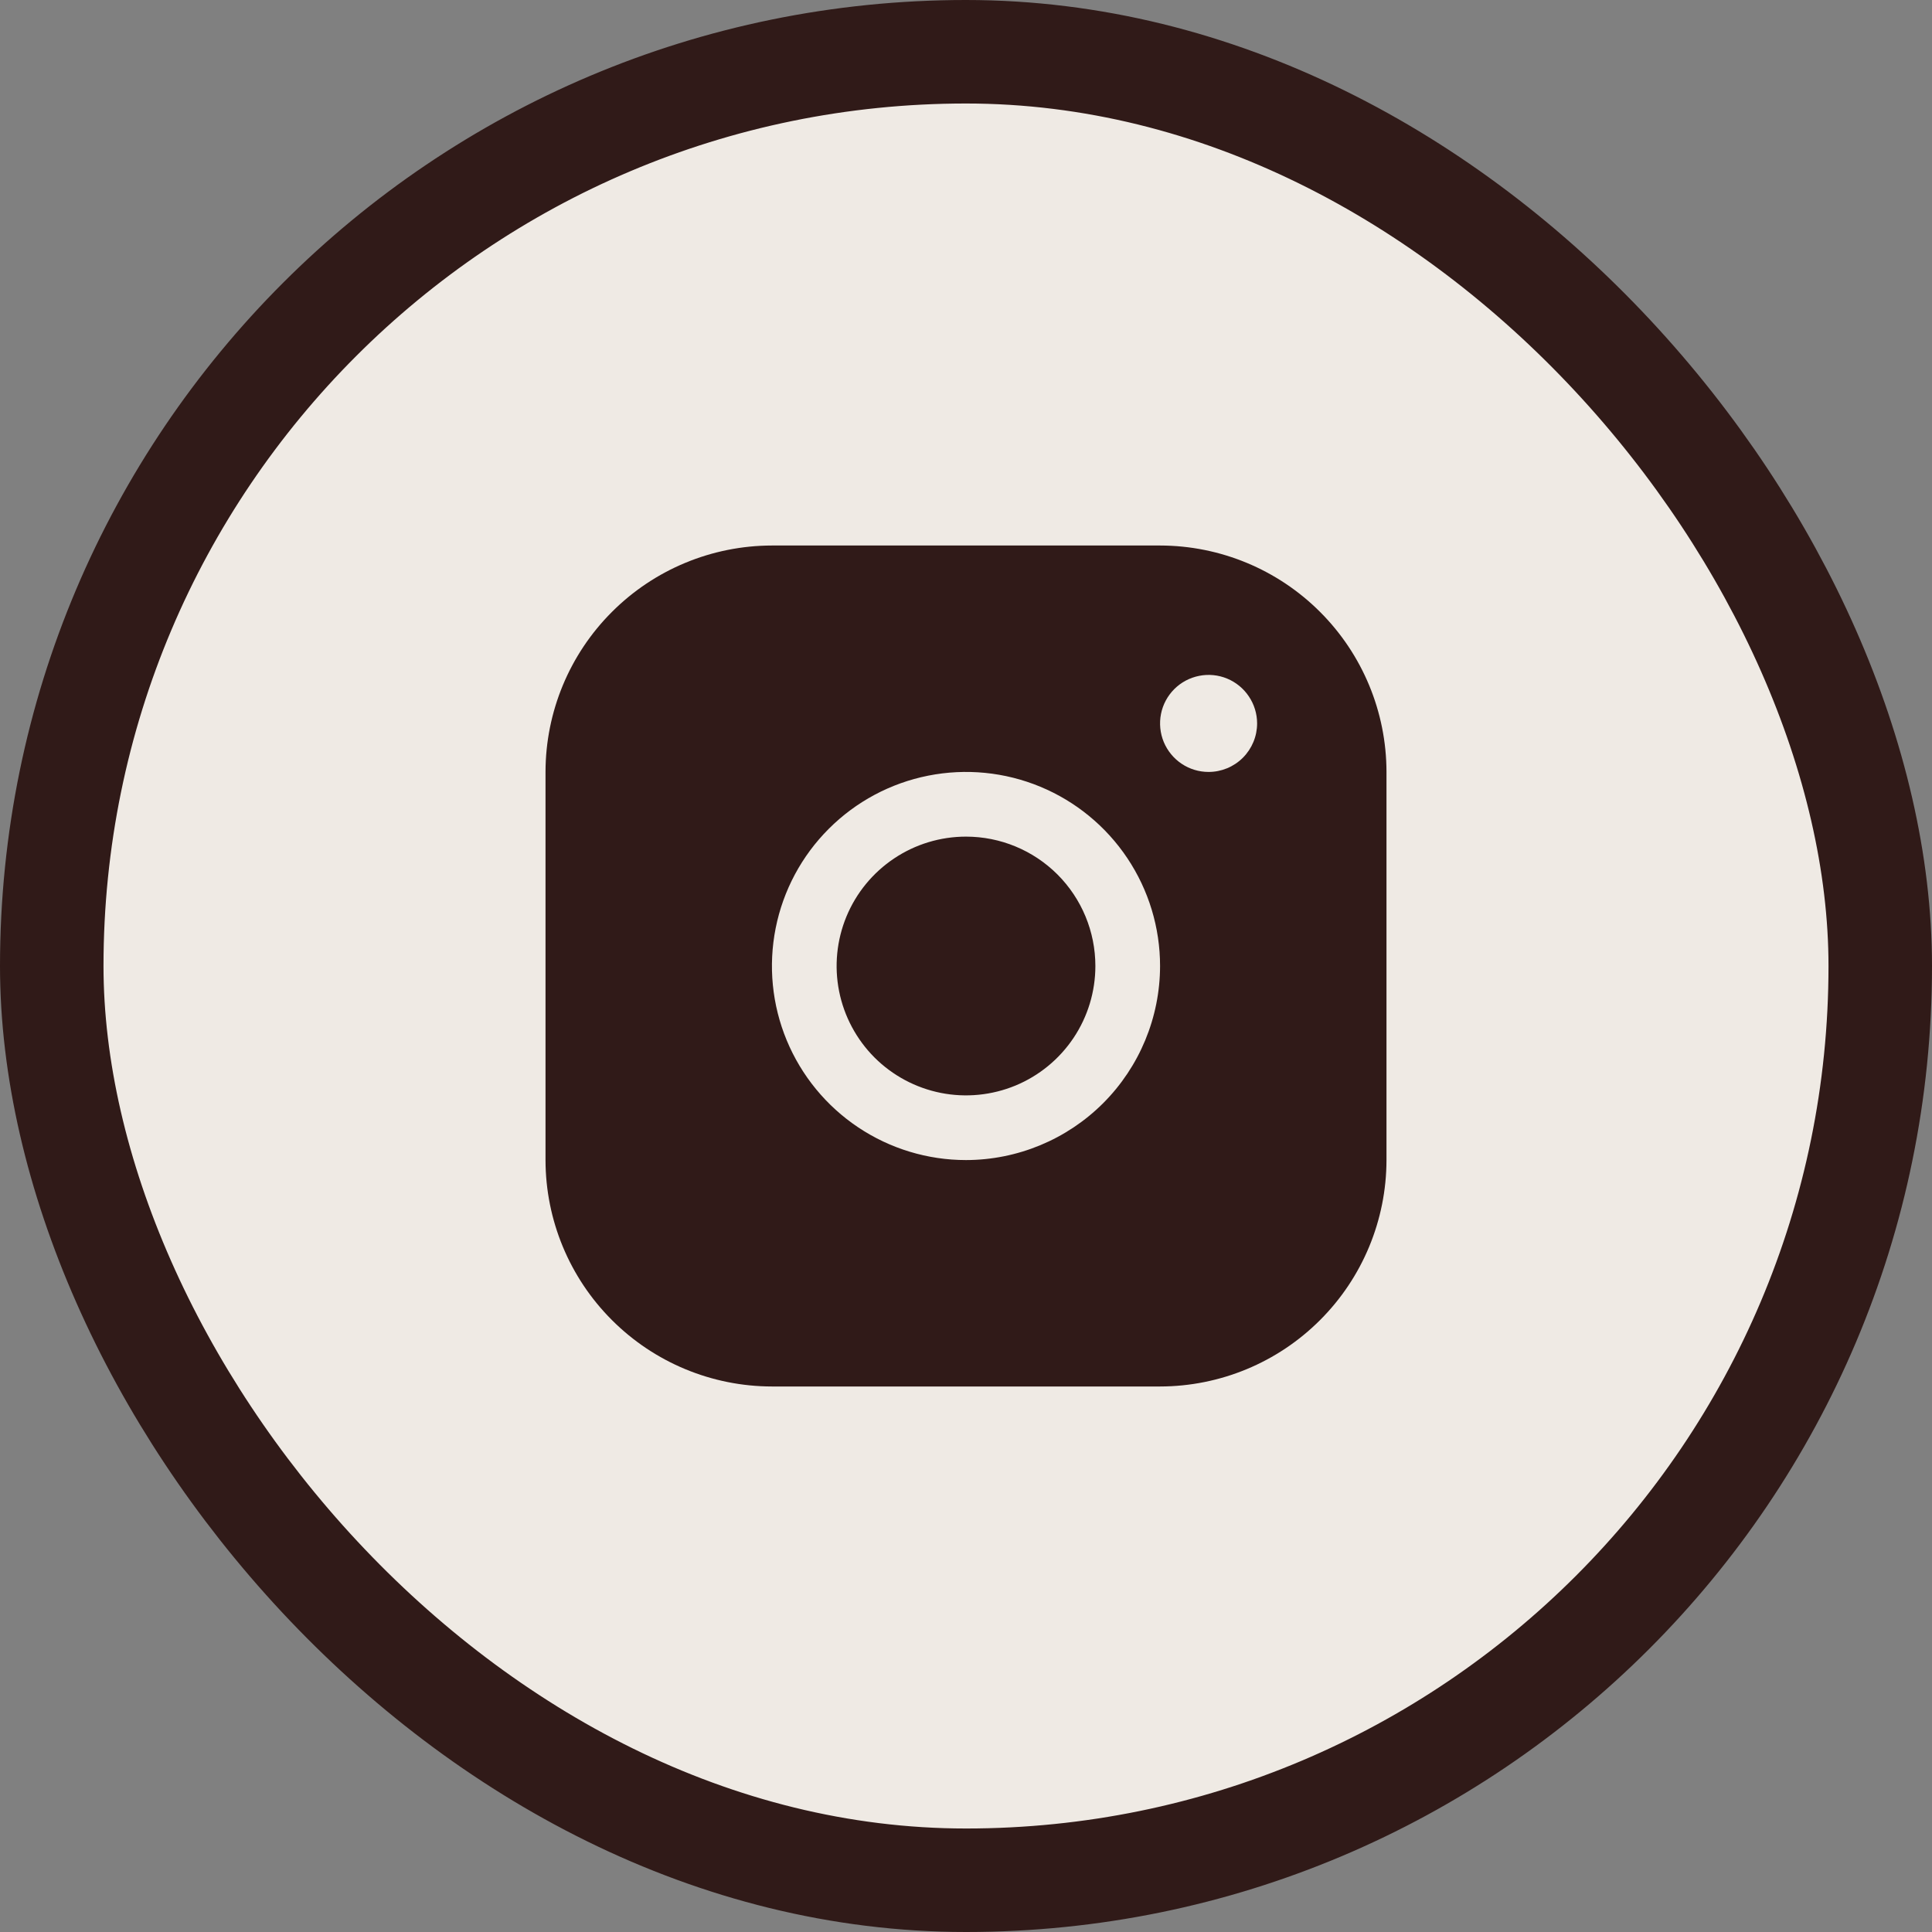
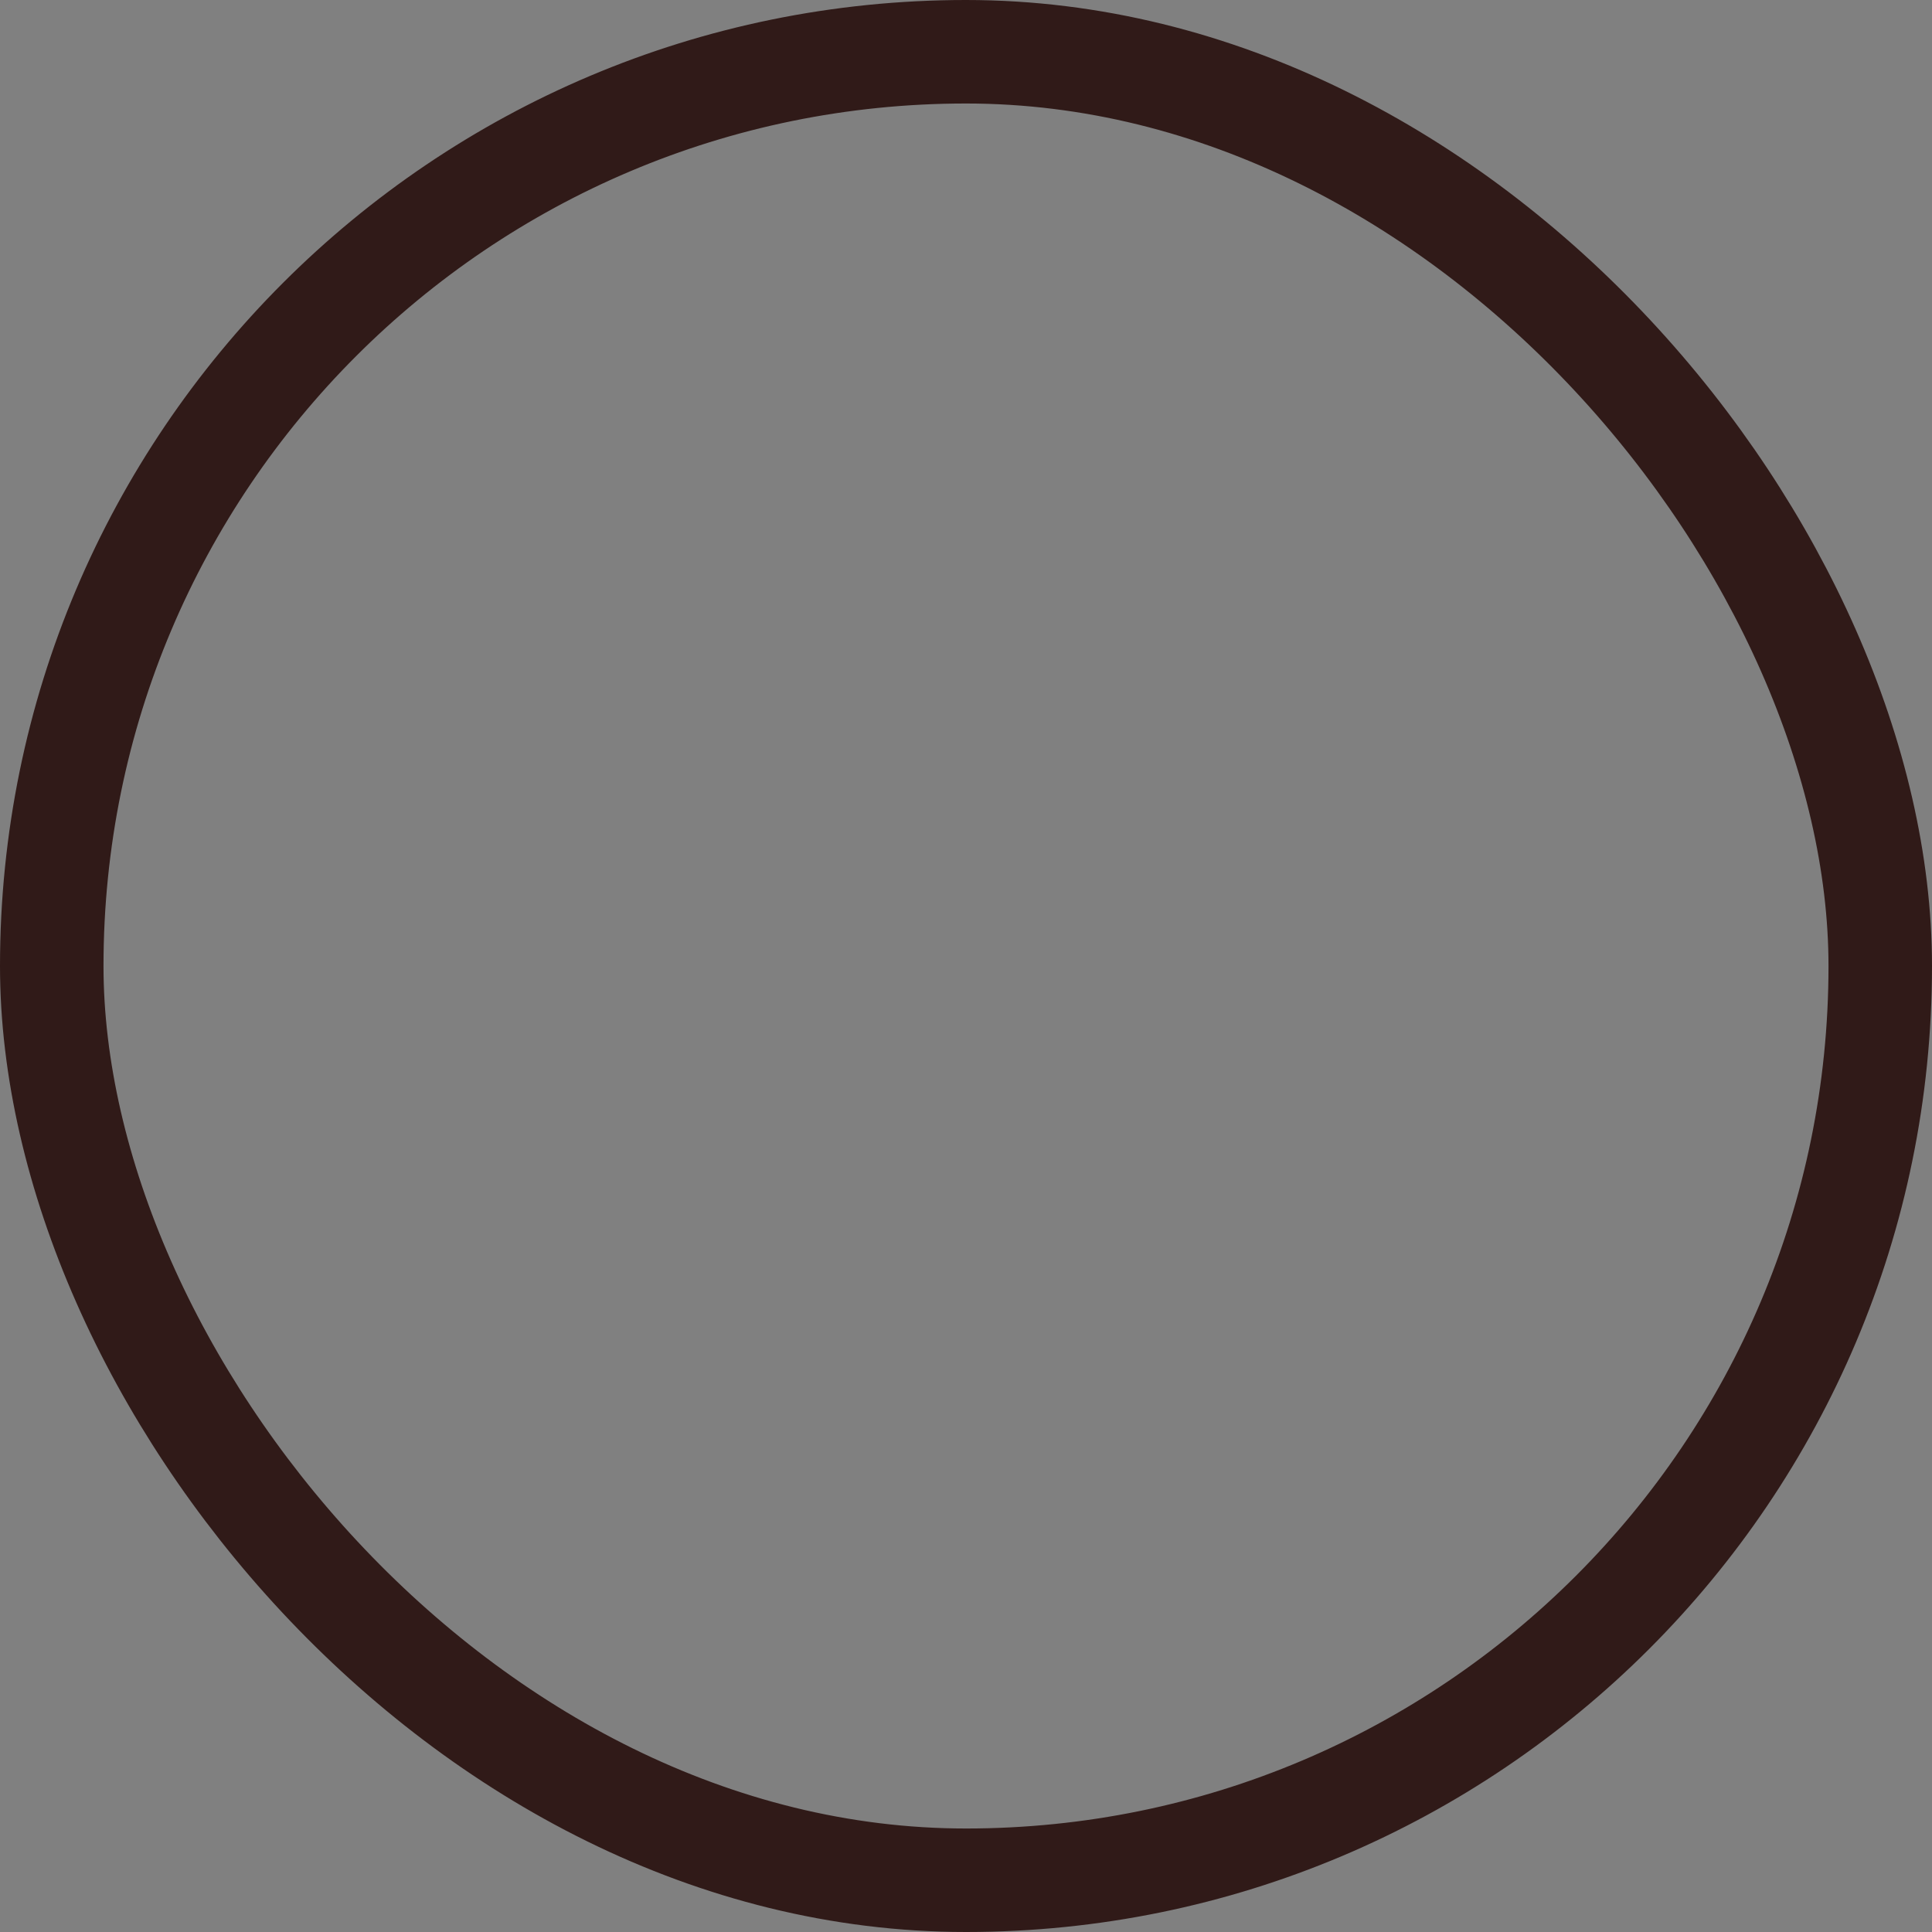
<svg xmlns="http://www.w3.org/2000/svg" width="56" height="56" viewBox="0 0 56 56" fill="none">
  <rect x="0" y="0" width="56" height="56" fill="#808080" stroke="none" />
-   <rect x="1.5" y="1.5" width="53" height="53" rx="26.5" fill="#EFEAE4" />
  <rect x="1.5" y="1.5" width="53" height="53" rx="26.5" stroke="#301A18" stroke-width="3" />
-   <path d="M33.625 15.812H22.375C20.635 15.814 18.967 16.506 17.737 17.737C16.506 18.967 15.814 20.635 15.812 22.375V33.625C15.814 35.365 16.506 37.033 17.737 38.263C18.967 39.494 20.635 40.186 22.375 40.188H33.625C35.365 40.186 37.033 39.494 38.263 38.263C39.494 37.033 40.186 35.365 40.188 33.625V22.375C40.186 20.635 39.494 18.967 38.263 17.737C37.033 16.506 35.365 15.814 33.625 15.812ZM28 33.625C26.887 33.625 25.8 33.295 24.875 32.677C23.95 32.059 23.229 31.18 22.803 30.153C22.377 29.125 22.266 27.994 22.483 26.903C22.7 25.811 23.236 24.809 24.023 24.023C24.809 23.236 25.811 22.7 26.903 22.483C27.994 22.266 29.125 22.377 30.153 22.803C31.18 23.229 32.059 23.95 32.677 24.875C33.295 25.8 33.625 26.887 33.625 28C33.623 29.491 33.03 30.921 31.976 31.976C30.921 33.03 29.491 33.623 28 33.625ZM35.031 22.375C34.753 22.375 34.481 22.293 34.25 22.138C34.019 21.983 33.839 21.764 33.732 21.507C33.626 21.25 33.598 20.967 33.652 20.694C33.706 20.422 33.84 20.171 34.037 19.974C34.233 19.778 34.484 19.644 34.757 19.59C35.03 19.535 35.312 19.563 35.569 19.669C35.826 19.776 36.046 19.956 36.2 20.188C36.355 20.419 36.438 20.691 36.438 20.969C36.438 21.342 36.289 21.699 36.026 21.963C35.762 22.227 35.404 22.375 35.031 22.375ZM31.75 28C31.75 28.742 31.53 29.467 31.118 30.083C30.706 30.7 30.12 31.181 29.435 31.465C28.75 31.748 27.996 31.823 27.268 31.678C26.541 31.533 25.873 31.176 25.348 30.652C24.824 30.127 24.467 29.459 24.322 28.732C24.177 28.004 24.252 27.25 24.535 26.565C24.819 25.88 25.3 25.294 25.917 24.882C26.533 24.47 27.258 24.25 28 24.25C28.995 24.25 29.948 24.645 30.652 25.348C31.355 26.052 31.75 27.005 31.75 28Z" fill="#301A18" />
</svg>